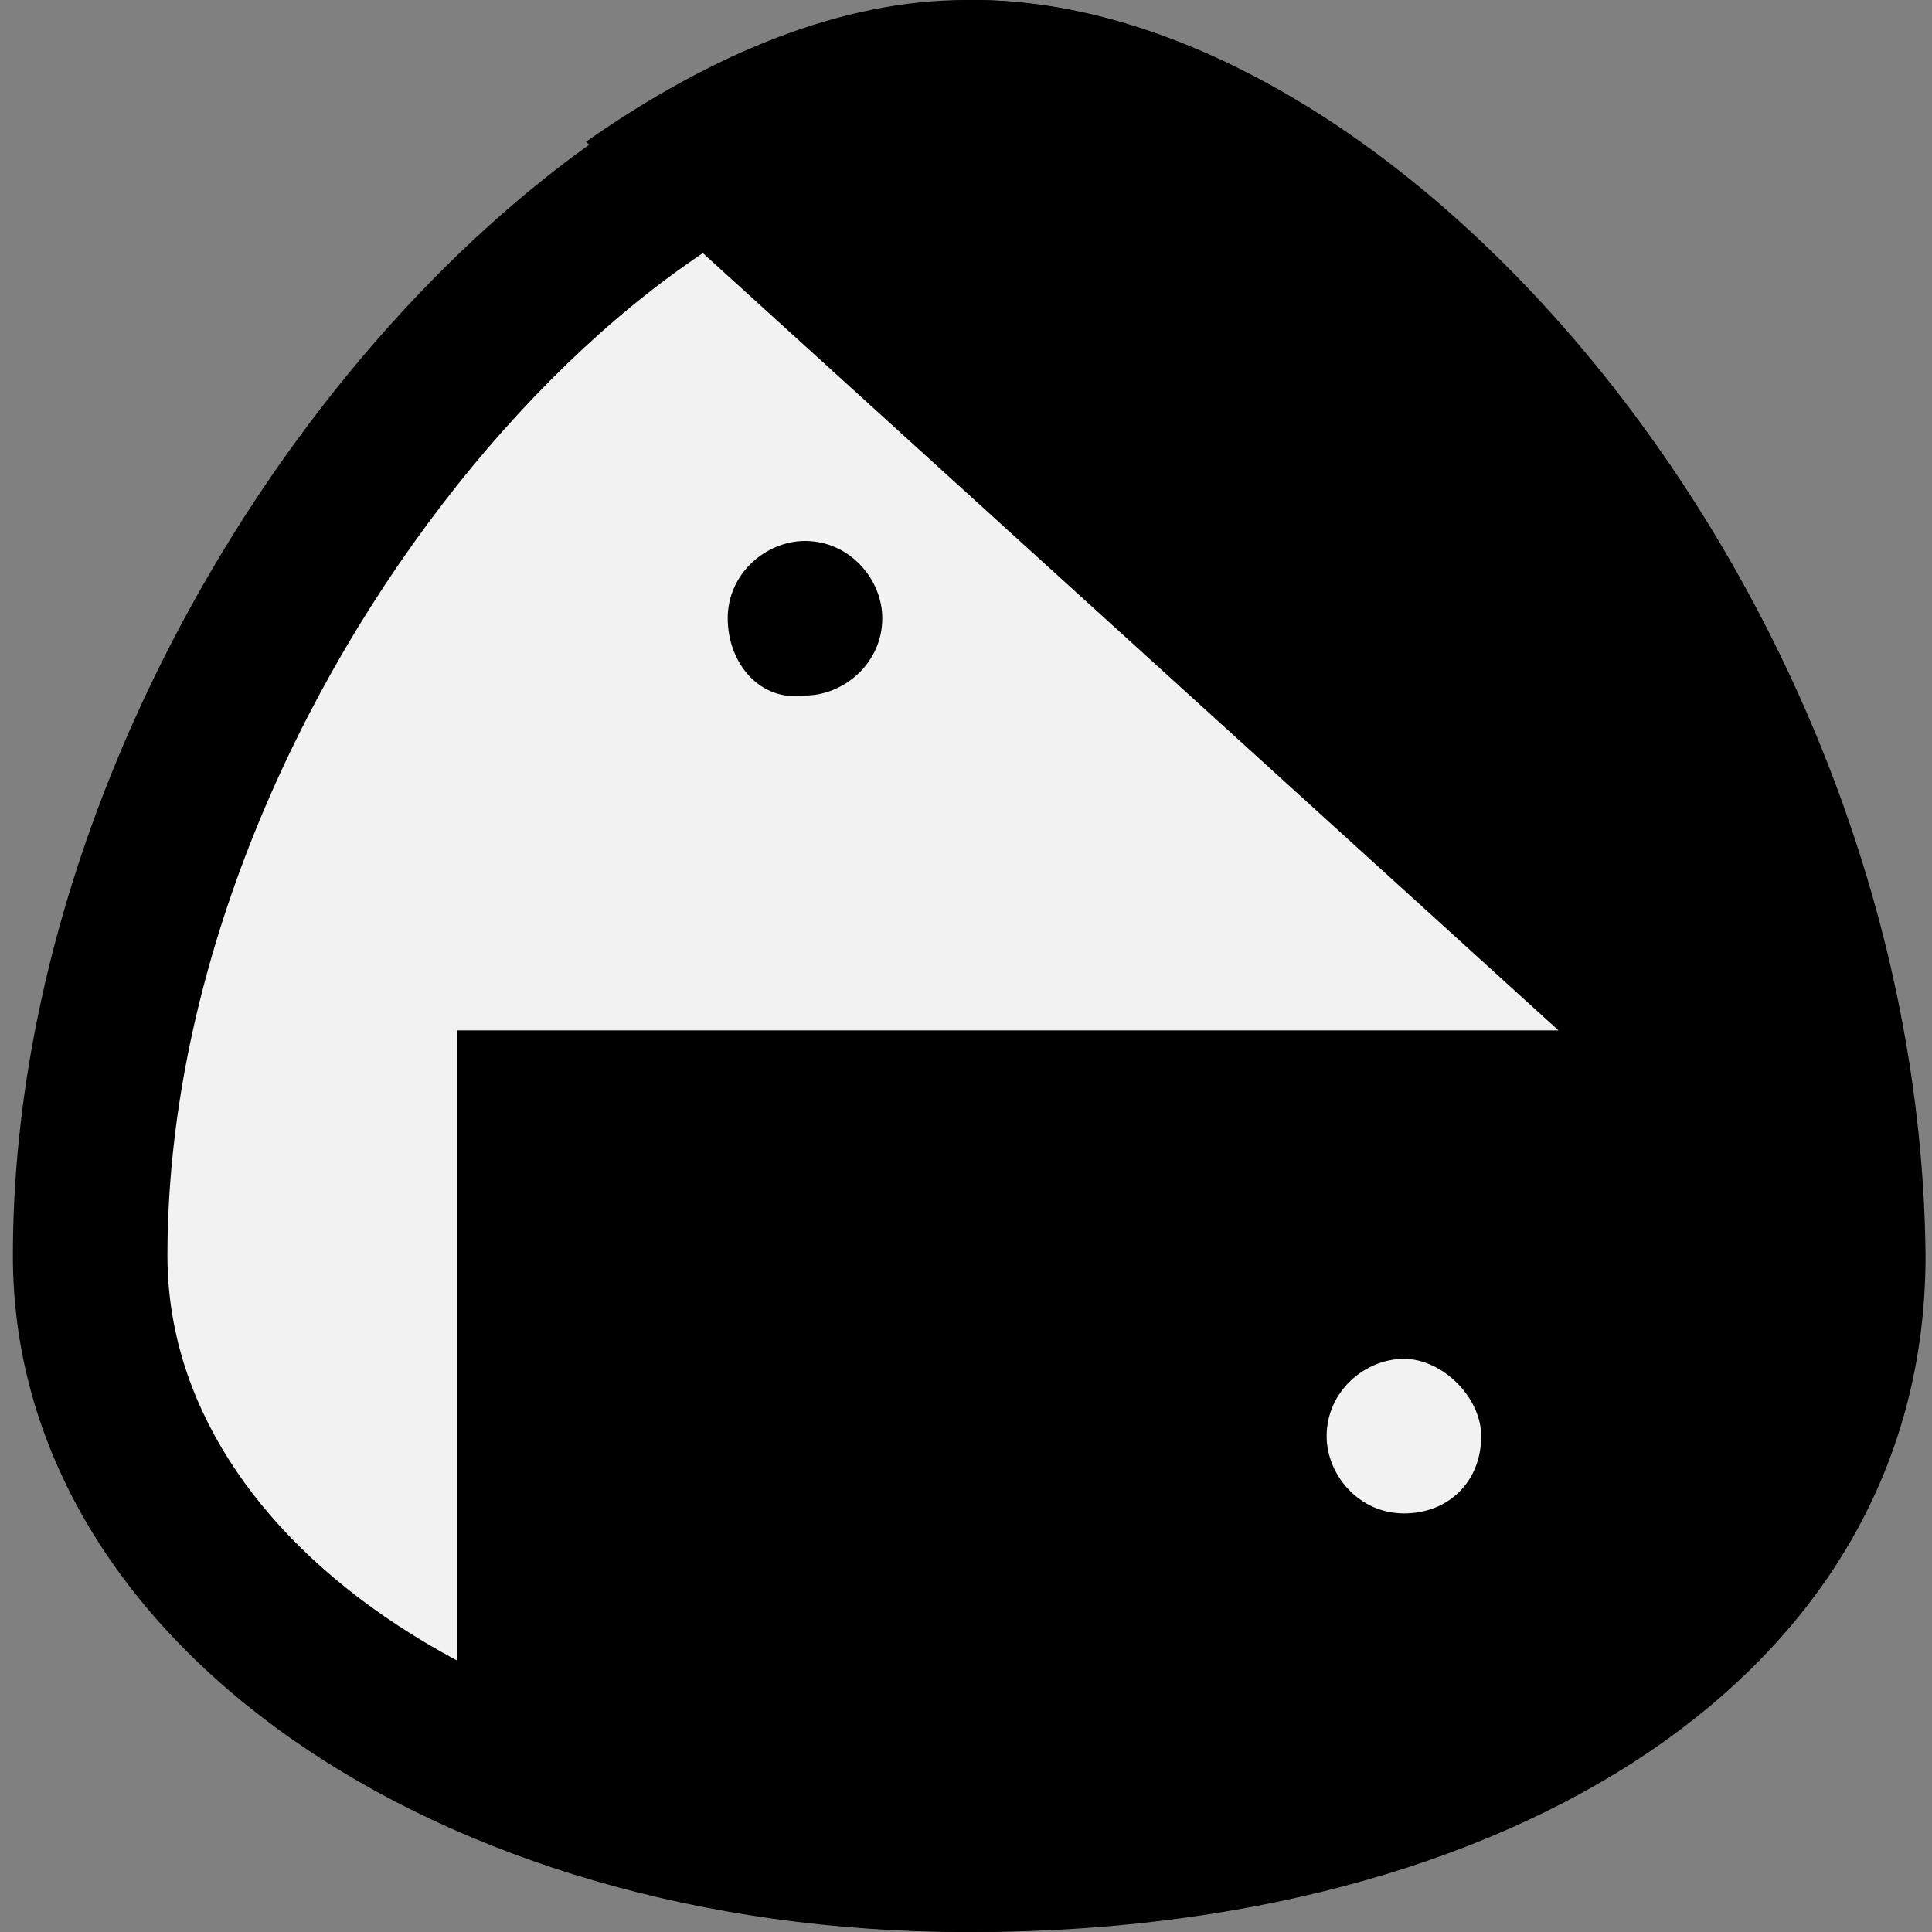
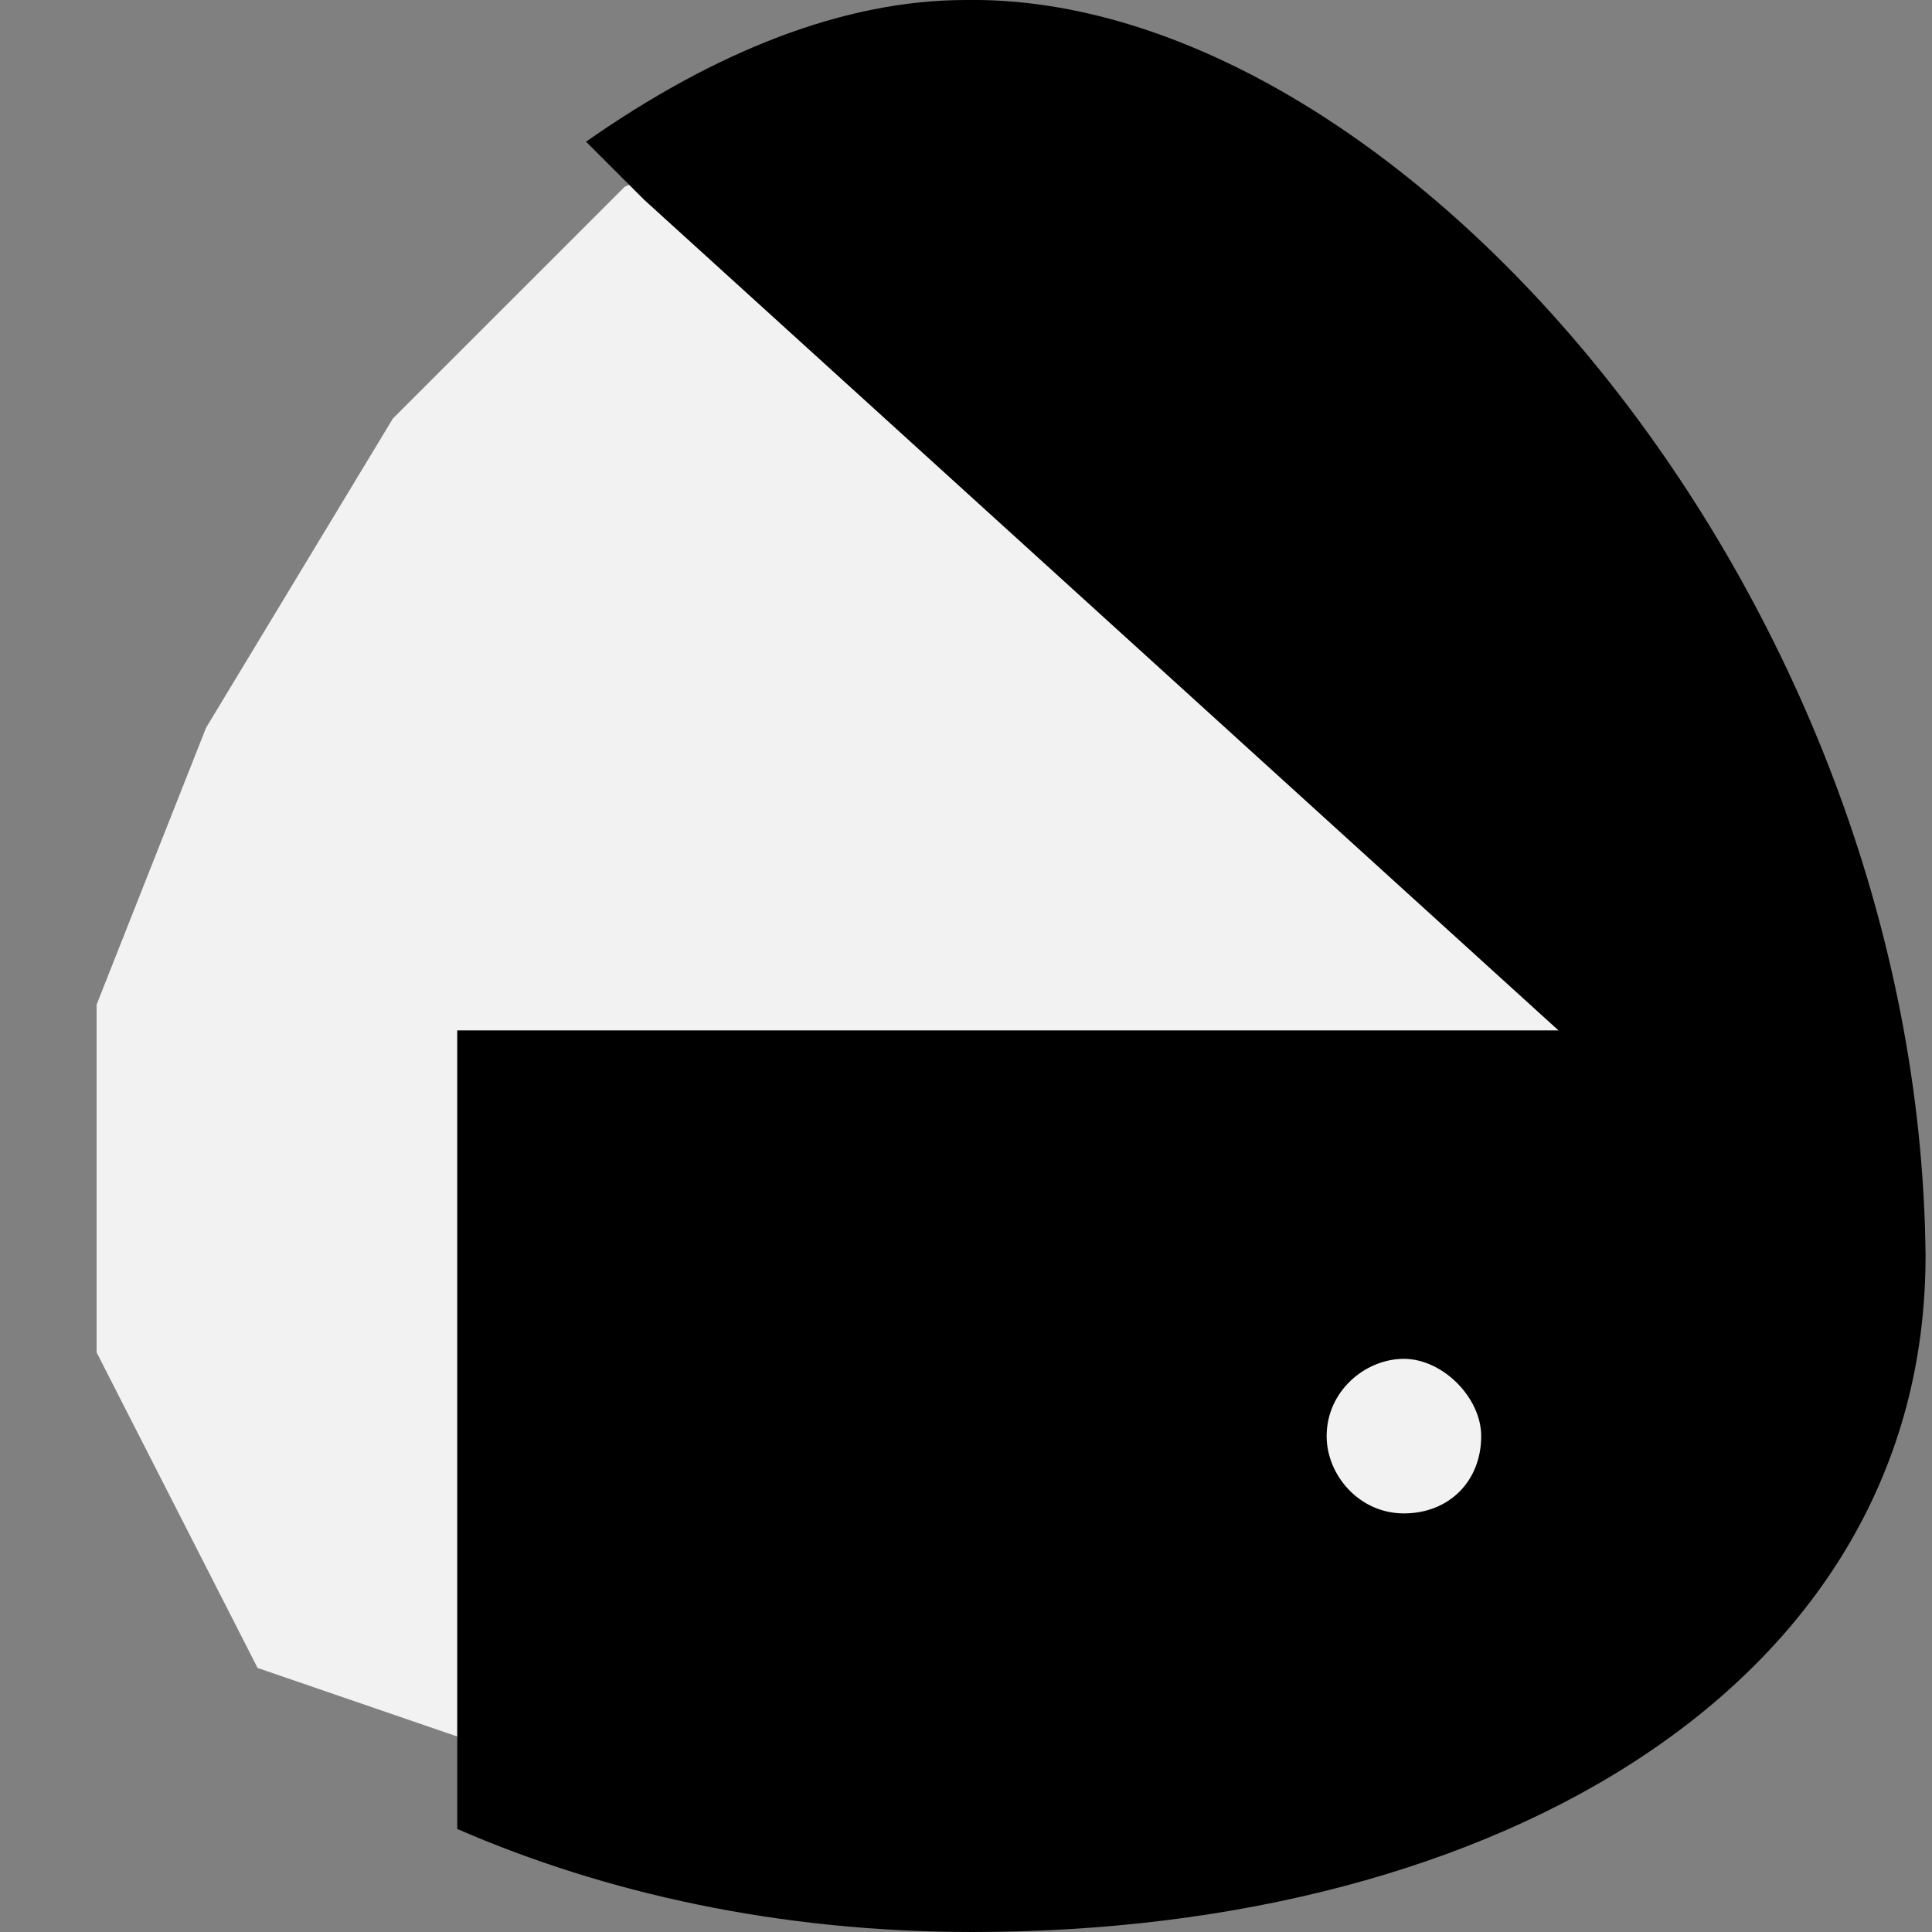
<svg xmlns="http://www.w3.org/2000/svg" x="0px" y="0px" viewBox="0 0 30 30" style="enable-background:new 0 0 30 30;" xml:space="preserve">
  <rect x="0" y="0" width="30" height="30" fill="#808080" stroke="none" />
  <style type="text/css">
	.st0{fill:#F2F2F2;}
	.st1{fill:none;stroke:#000000;stroke-width:0.151;stroke-miterlimit:22.926;}
</style>
  <g id="Ebene_2">
    <path class="st0" d="M13.7,1.2l-4,1.7L6.1,6.5l-2.9,4.8l-1.7,4.3V21l2.5,4.9l6.7,2.3l11.1-1.8l4.9-2.9l1.9-4.4l-1.4-4.5   c0,0-2.2-4.2-2.2-5.1s-3.2-4.8-3.2-4.8L17,1.7L13.7,1.2z" />
  </g>
  <g id="Ebene_1">
    <g>
      <g>
-         <line class="st1" x1="9.8" y1="2.9" x2="9.8" y2="2.9" />
        <g>
          <polyline class="st1" points="9.8,2.9 9.8,2.9 9.8,2.9     " />
          <g>
-             <path d="M15.1,2.4c4.9,0,12.3,7.6,12.3,17.1c0,5.6-6.4,8.1-12.4,8.1c-7,0-12.4-3.6-12.4-8.1C2.6,11.1,9.8,2.5,15.1,2.4       L15.1,2.4 M15.1,0C15.1,0,15,0,15.1,0C8.3,0.1,0.2,9.9,0.2,19.5C0.2,25.5,6.8,30,15,30c8.2,0,14.8-3.9,14.8-10.5       C29.8,9.2,21.7,0,15.1,0L15.1,0z" />
-           </g>
+             </g>
        </g>
      </g>
-       <path d="M11.3,9.6c0-0.7,0.6-1.2,1.2-1.2c0.7,0,1.2,0.6,1.2,1.2c0,0.7-0.6,1.2-1.2,1.2C11.8,10.9,11.3,10.3,11.3,9.6z" />
      <path d="M15,0c-1.9,0-3.9,0.8-5.9,2.2l0.9,0.9h0L24.2,16H7.1v12.4c2.3,1,5,1.6,8,1.6c8.2,0,14.8-3.9,14.8-10.5    C29.8,9.2,21.7-0.1,15,0z M21.8,23.5c-0.7,0-1.2-0.6-1.2-1.2c0-0.7,0.6-1.2,1.2-1.2s1.2,0.6,1.2,1.2C23,23,22.5,23.5,21.8,23.5z" />
    </g>
  </g>
</svg>